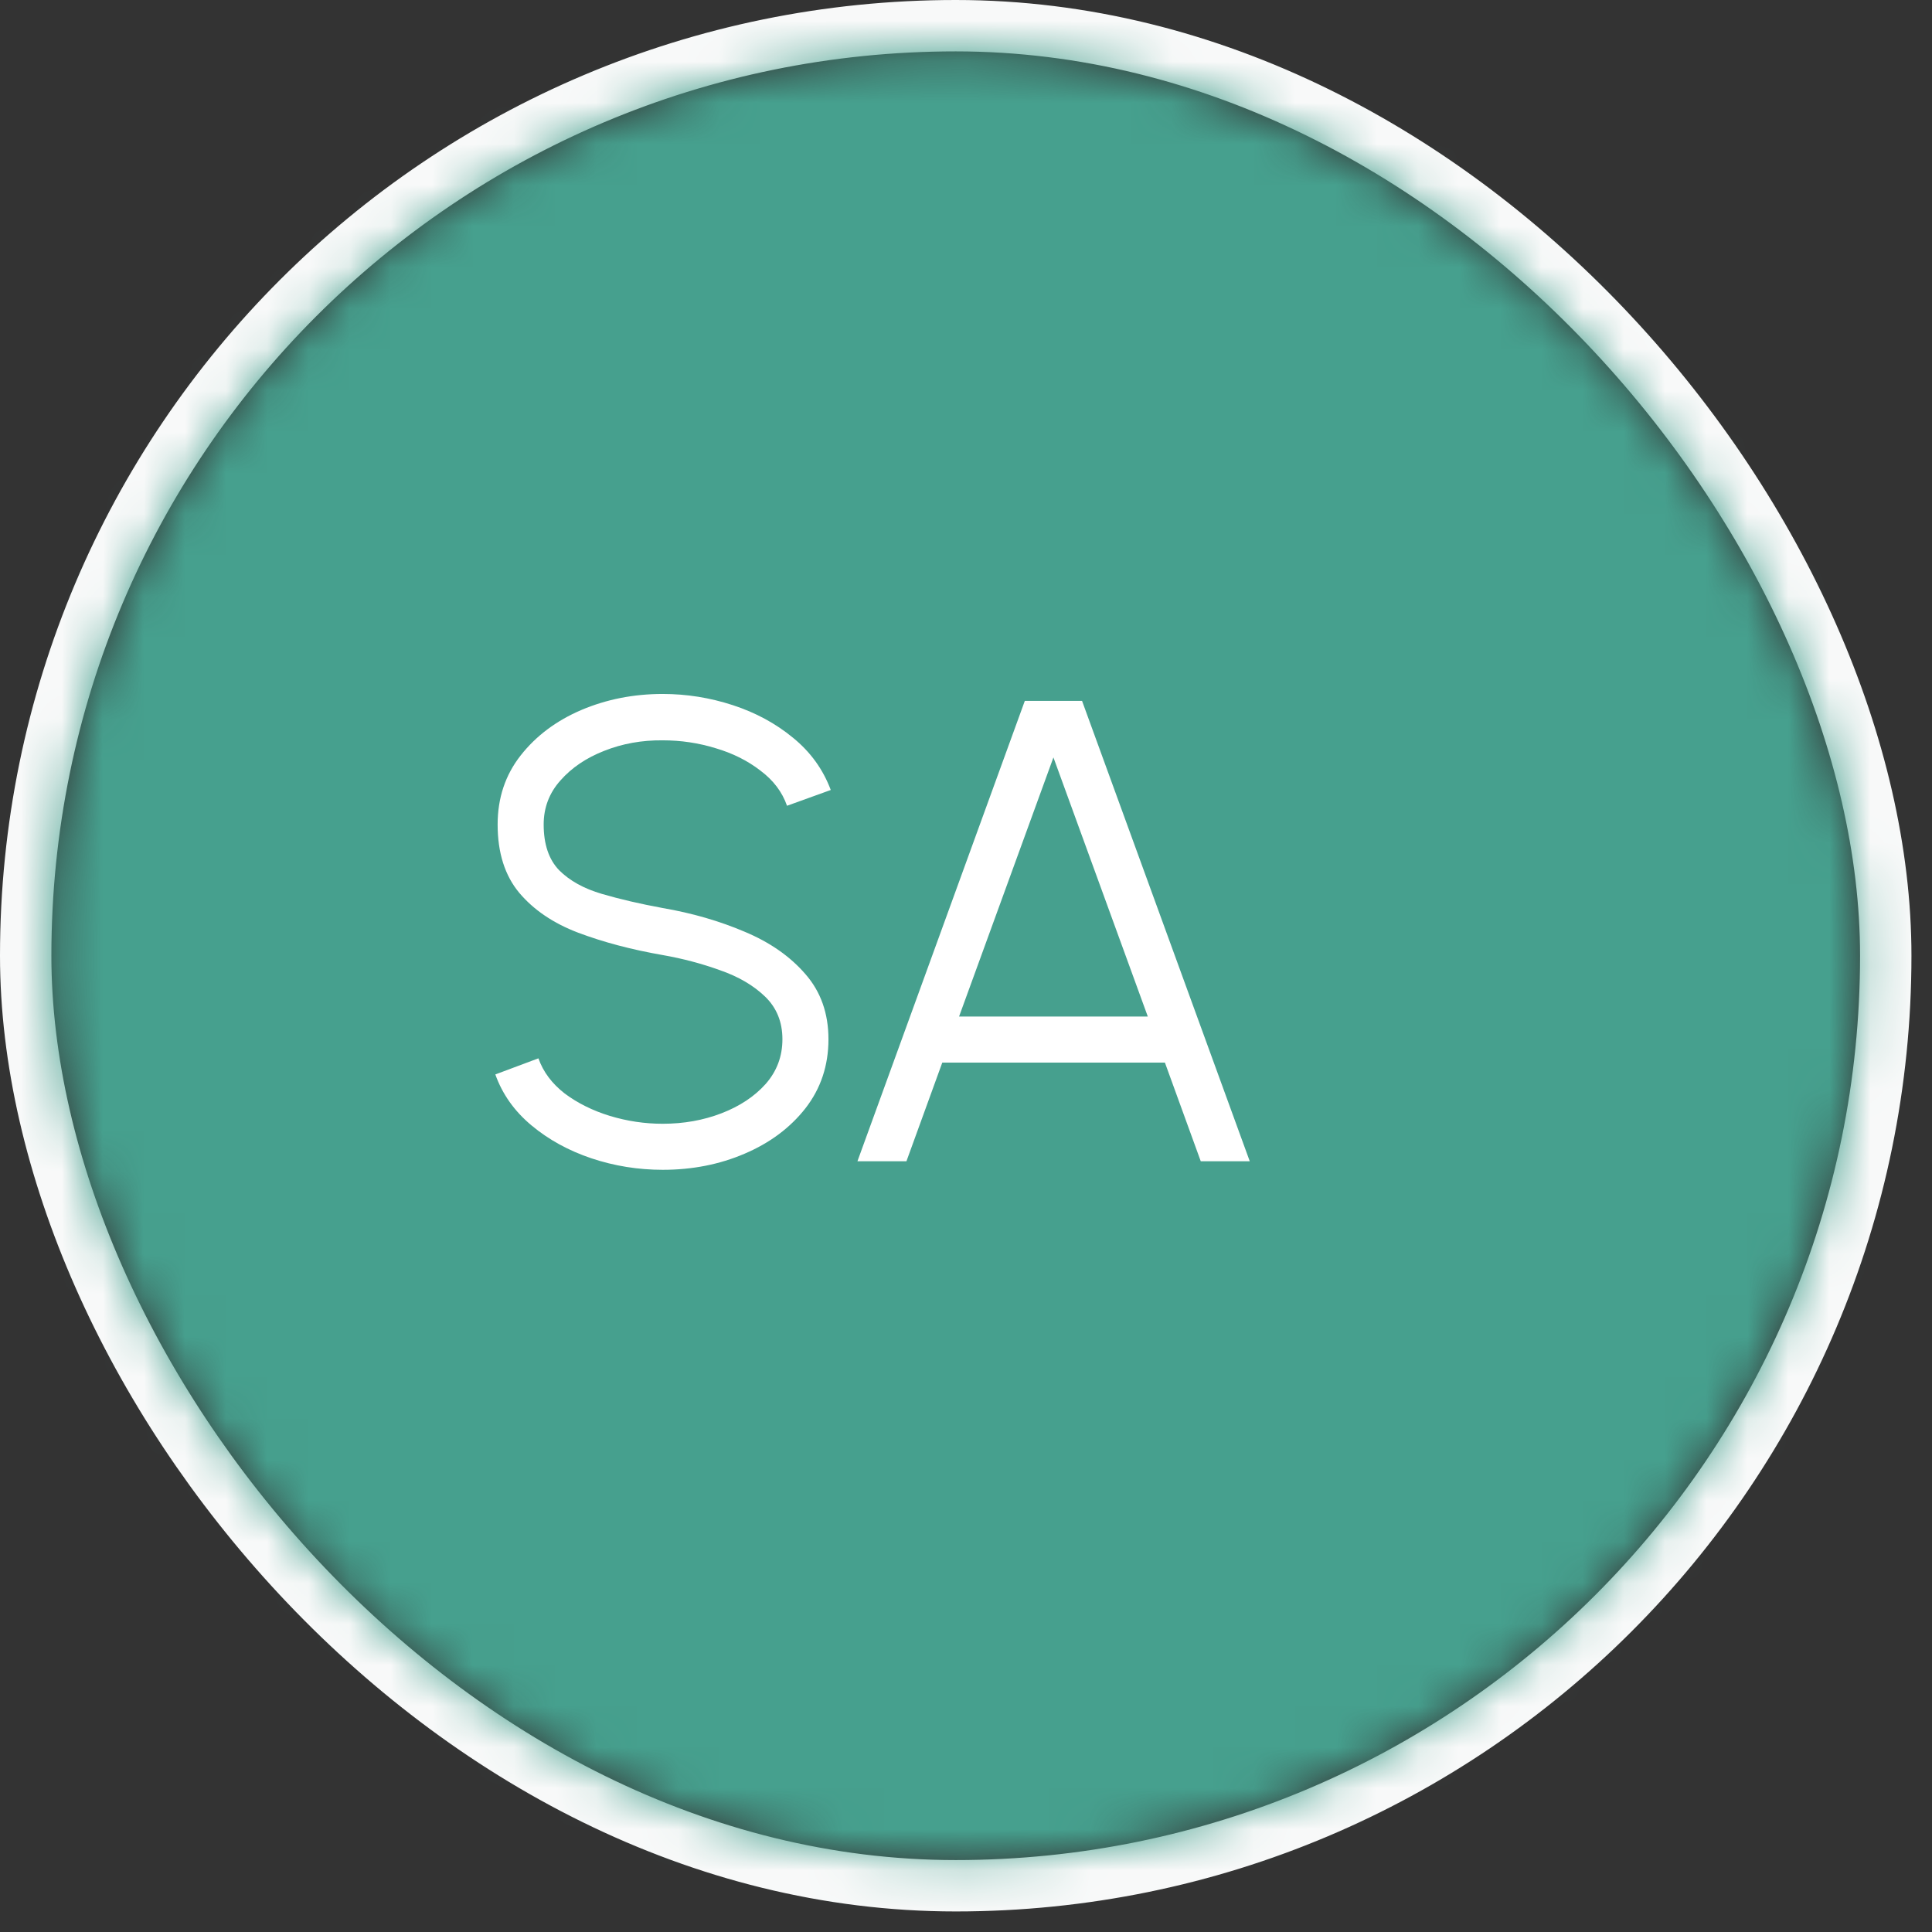
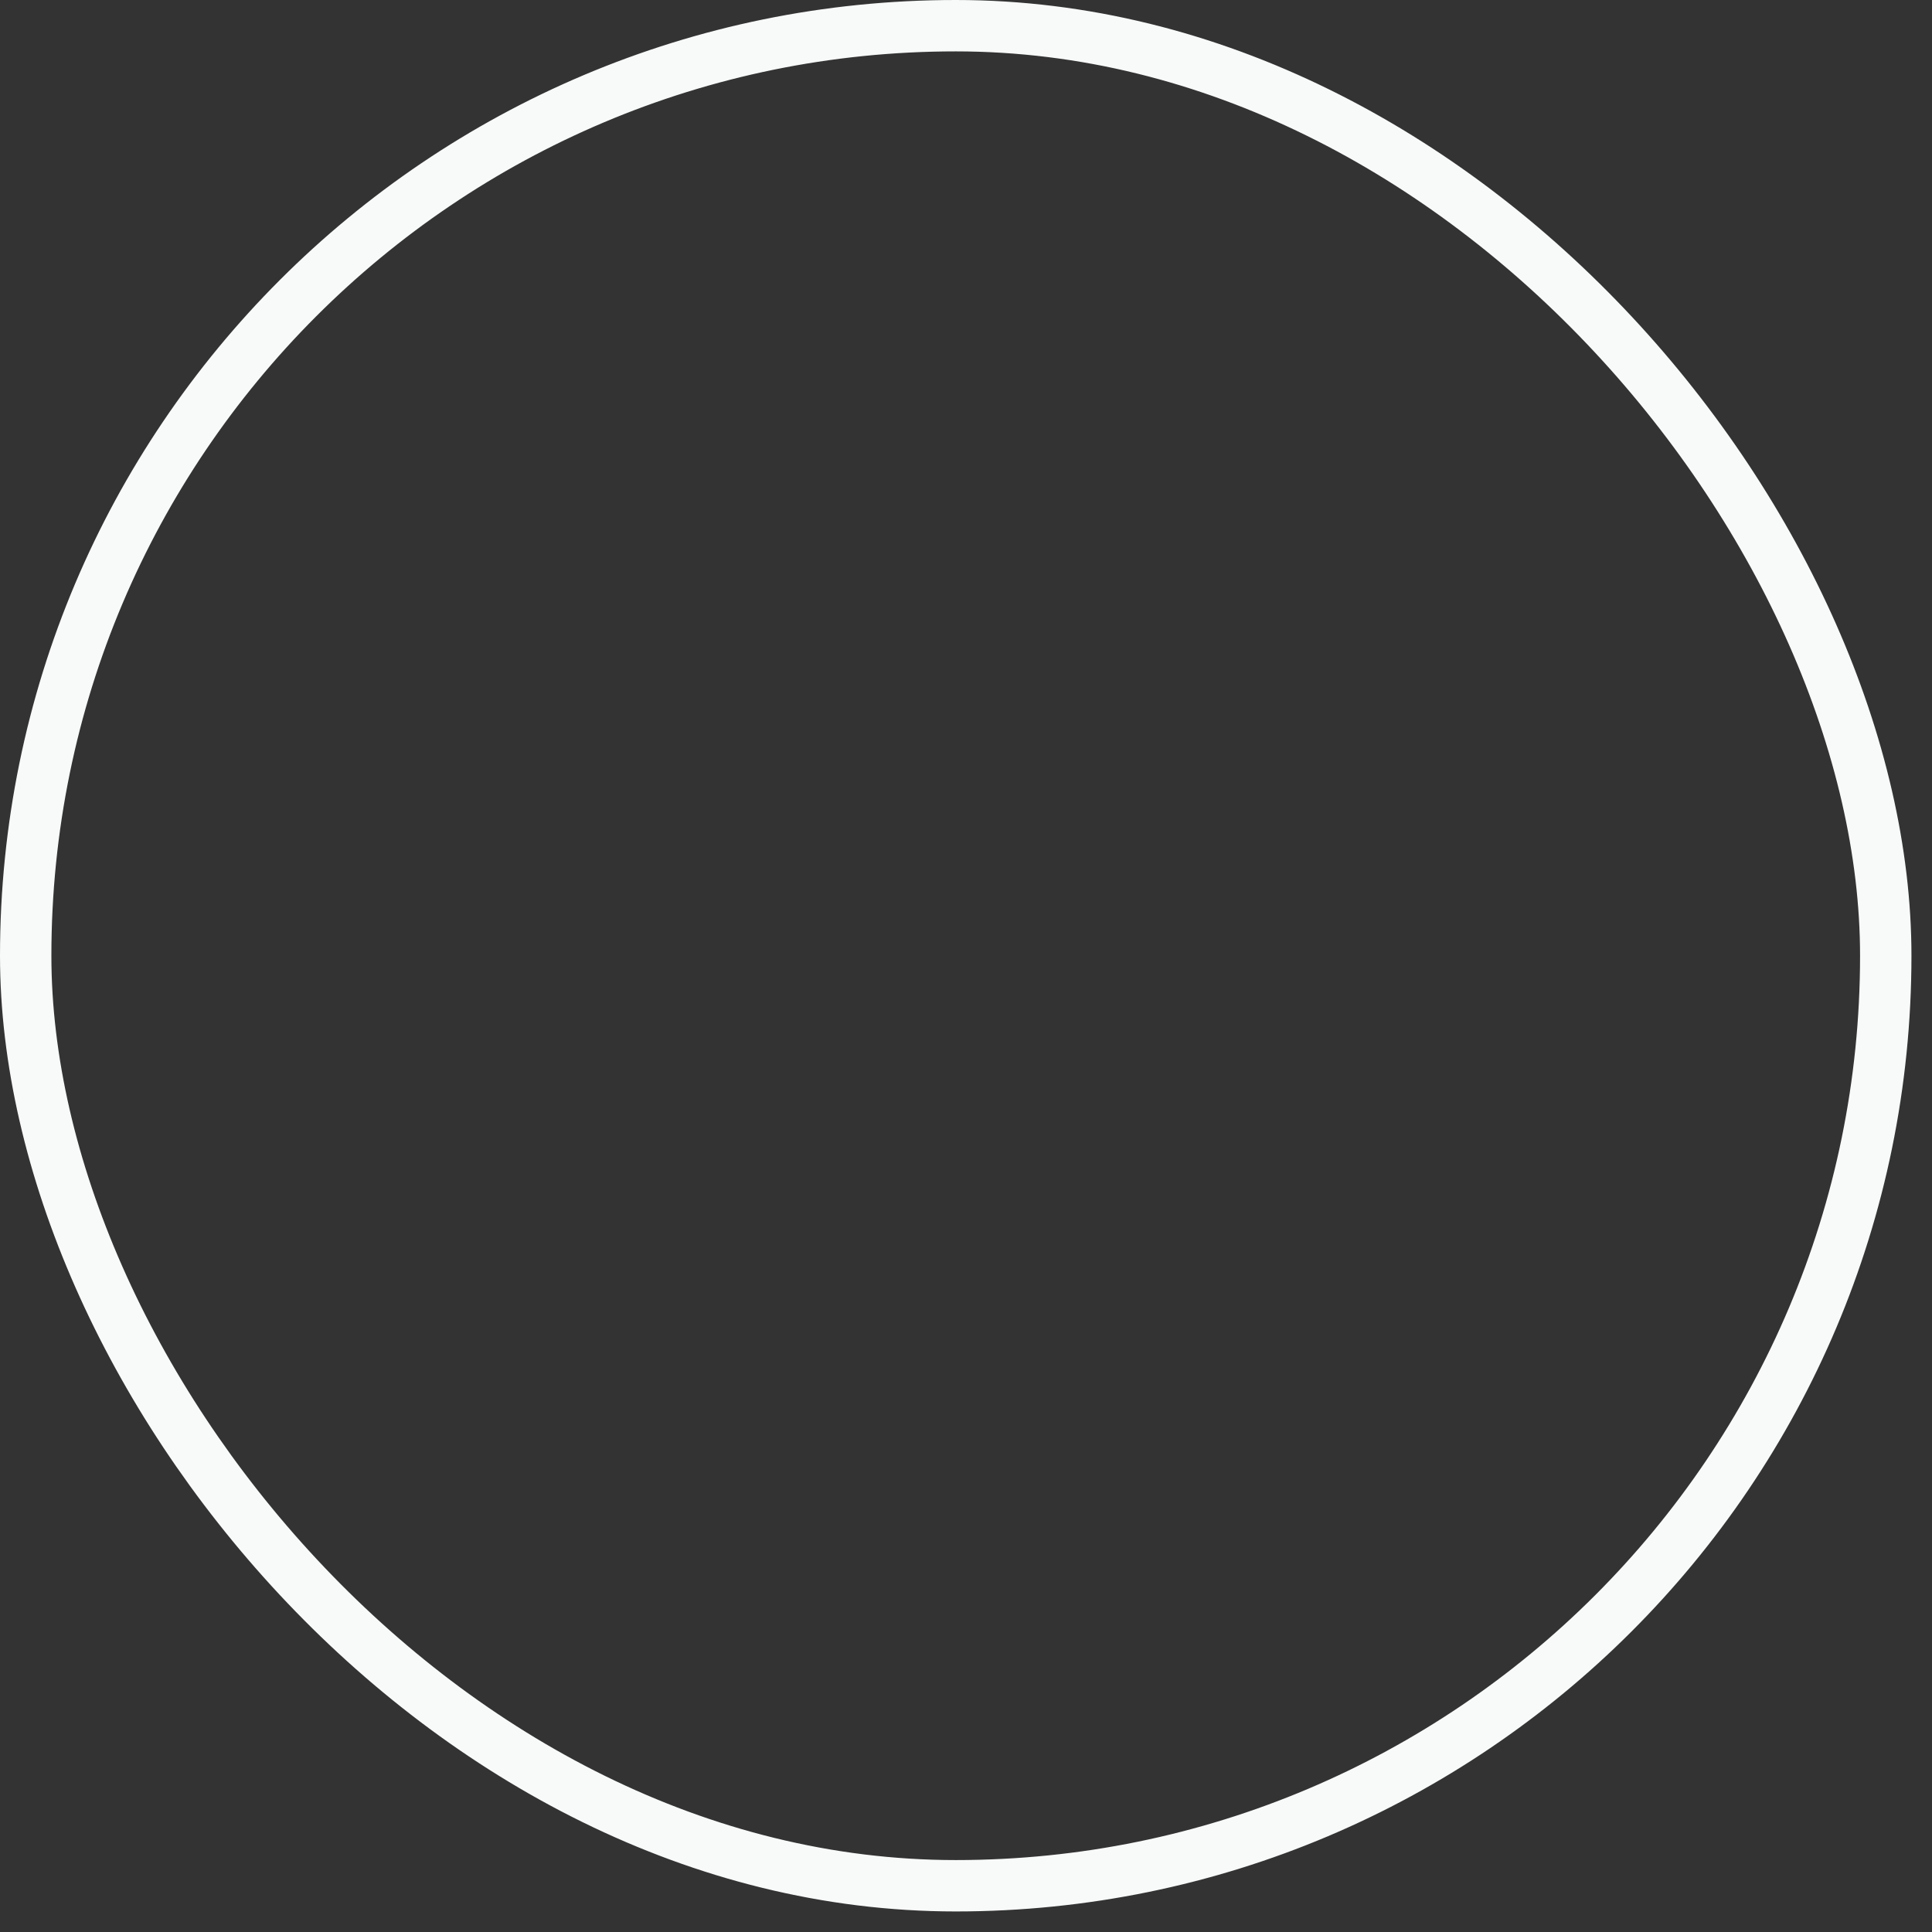
<svg xmlns="http://www.w3.org/2000/svg" width="47" height="47" viewBox="0 0 47 47" fill="none">
  <rect x="0" y="0" width="47" height="47" fill="#333333" stroke="none" />
  <rect x="0.625" y="0.625" width="45.25" height="45.25" rx="22.625" stroke="#F8F9F9" stroke-width="1.25" />
  <mask id="mask0_4080_4179" style="mask-type:alpha" maskUnits="userSpaceOnUse" x="1" y="1" width="45" height="45">
    <rect x="1.25" y="1.25" width="44" height="44" rx="22" fill="#FF9F9F" />
  </mask>
  <g mask="url(#mask0_4080_4179)">
-     <rect x="-29.418" y="-14.062" width="111.408" height="122.051" rx="55.704" fill="#46A08E" />
-   </g>
-   <path d="M16.122 28.458C15.525 28.458 14.946 28.365 14.386 28.178C13.831 27.991 13.346 27.725 12.93 27.378C12.514 27.031 12.221 26.618 12.05 26.138L13.098 25.746C13.215 26.077 13.429 26.362 13.738 26.602C14.053 26.837 14.418 27.018 14.834 27.146C15.255 27.274 15.685 27.338 16.122 27.338C16.634 27.338 17.111 27.253 17.554 27.082C17.997 26.911 18.354 26.674 18.626 26.37C18.898 26.061 19.034 25.698 19.034 25.282C19.034 24.861 18.893 24.514 18.61 24.242C18.327 23.97 17.962 23.757 17.514 23.602C17.071 23.442 16.607 23.319 16.122 23.234C15.359 23.101 14.674 22.919 14.066 22.69C13.463 22.461 12.986 22.138 12.634 21.722C12.282 21.301 12.106 20.746 12.106 20.058C12.106 19.413 12.293 18.853 12.666 18.378C13.039 17.903 13.53 17.535 14.138 17.274C14.751 17.013 15.413 16.882 16.122 16.882C16.703 16.882 17.271 16.973 17.826 17.154C18.381 17.335 18.869 17.599 19.29 17.946C19.717 18.293 20.023 18.717 20.21 19.218L19.146 19.602C19.029 19.266 18.813 18.981 18.498 18.746C18.189 18.506 17.826 18.325 17.41 18.202C16.994 18.074 16.565 18.01 16.122 18.01C15.615 18.005 15.141 18.09 14.698 18.266C14.261 18.437 13.906 18.677 13.634 18.986C13.362 19.29 13.226 19.647 13.226 20.058C13.226 20.538 13.351 20.909 13.602 21.17C13.858 21.426 14.205 21.618 14.642 21.746C15.079 21.874 15.573 21.989 16.122 22.09C16.837 22.213 17.501 22.405 18.114 22.666C18.727 22.922 19.221 23.266 19.594 23.698C19.967 24.125 20.154 24.653 20.154 25.282C20.154 25.922 19.967 26.482 19.594 26.962C19.221 27.437 18.727 27.805 18.114 28.066C17.506 28.327 16.842 28.458 16.122 28.458ZM24.931 17.05H26.323L30.403 28.25H29.211L28.339 25.85H22.923L22.051 28.25H20.859L24.931 17.05ZM23.331 24.73H27.923L25.627 18.426L23.331 24.73Z" fill="white" />
+     </g>
</svg>